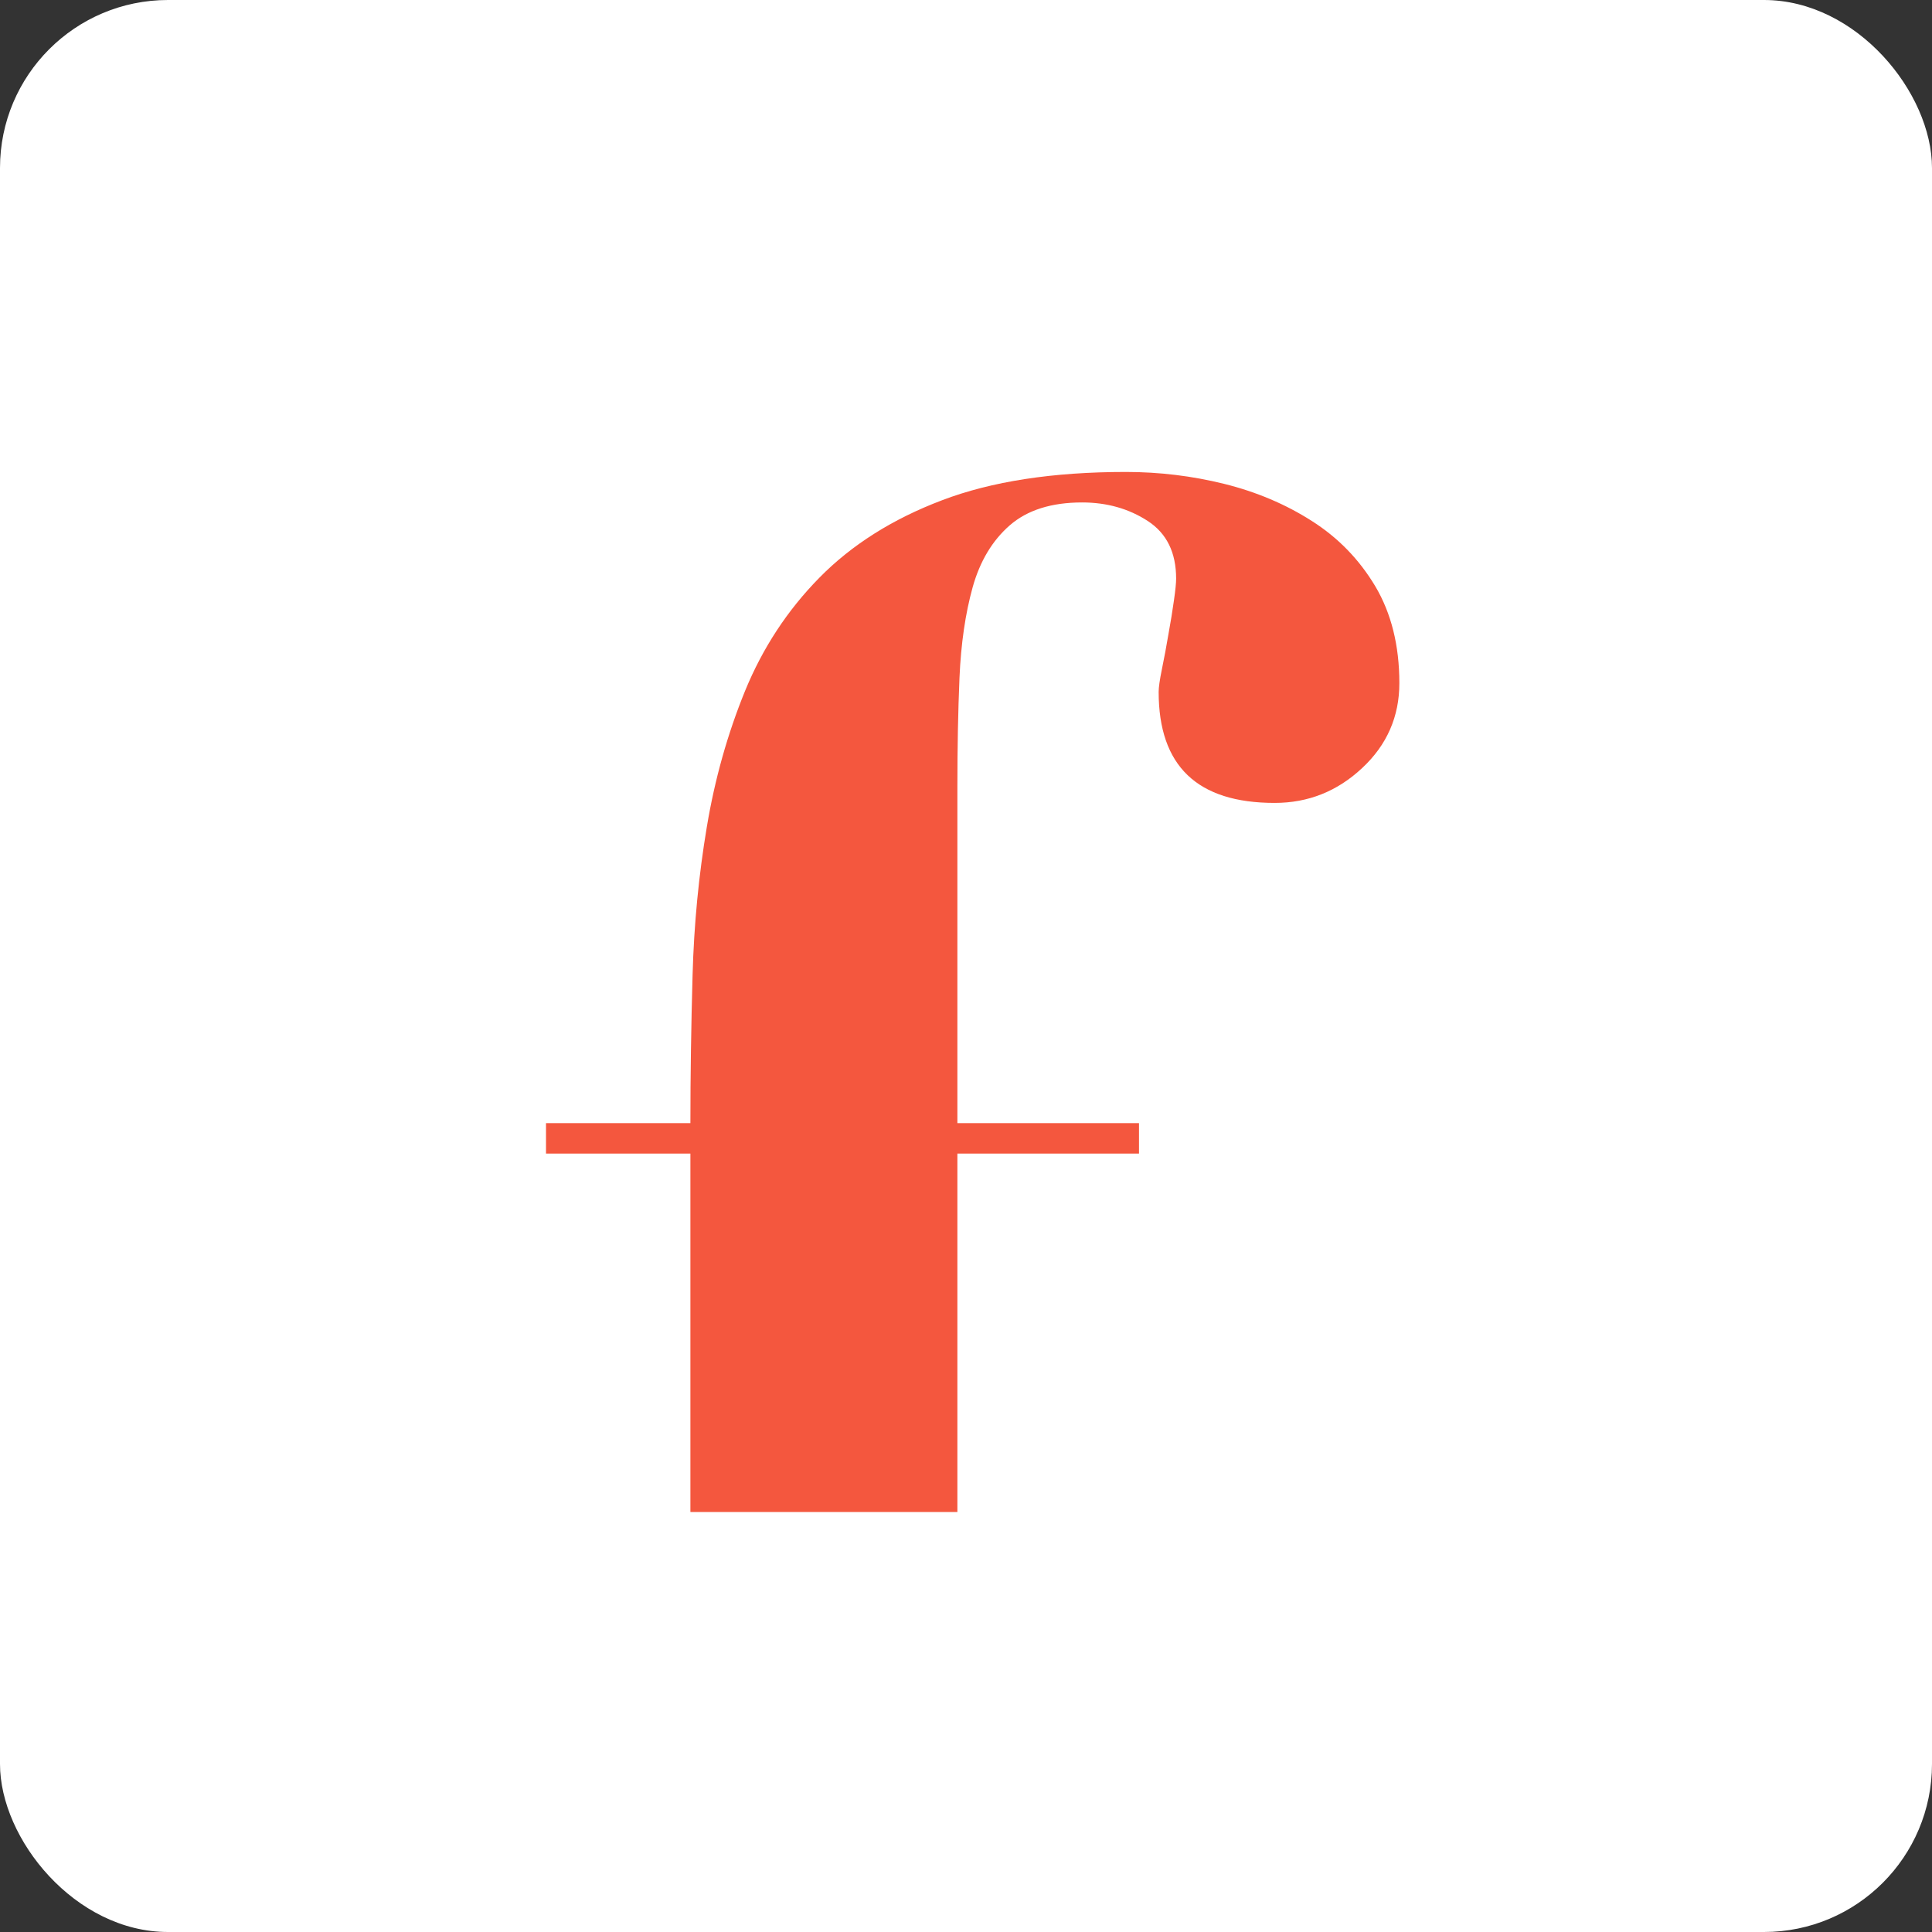
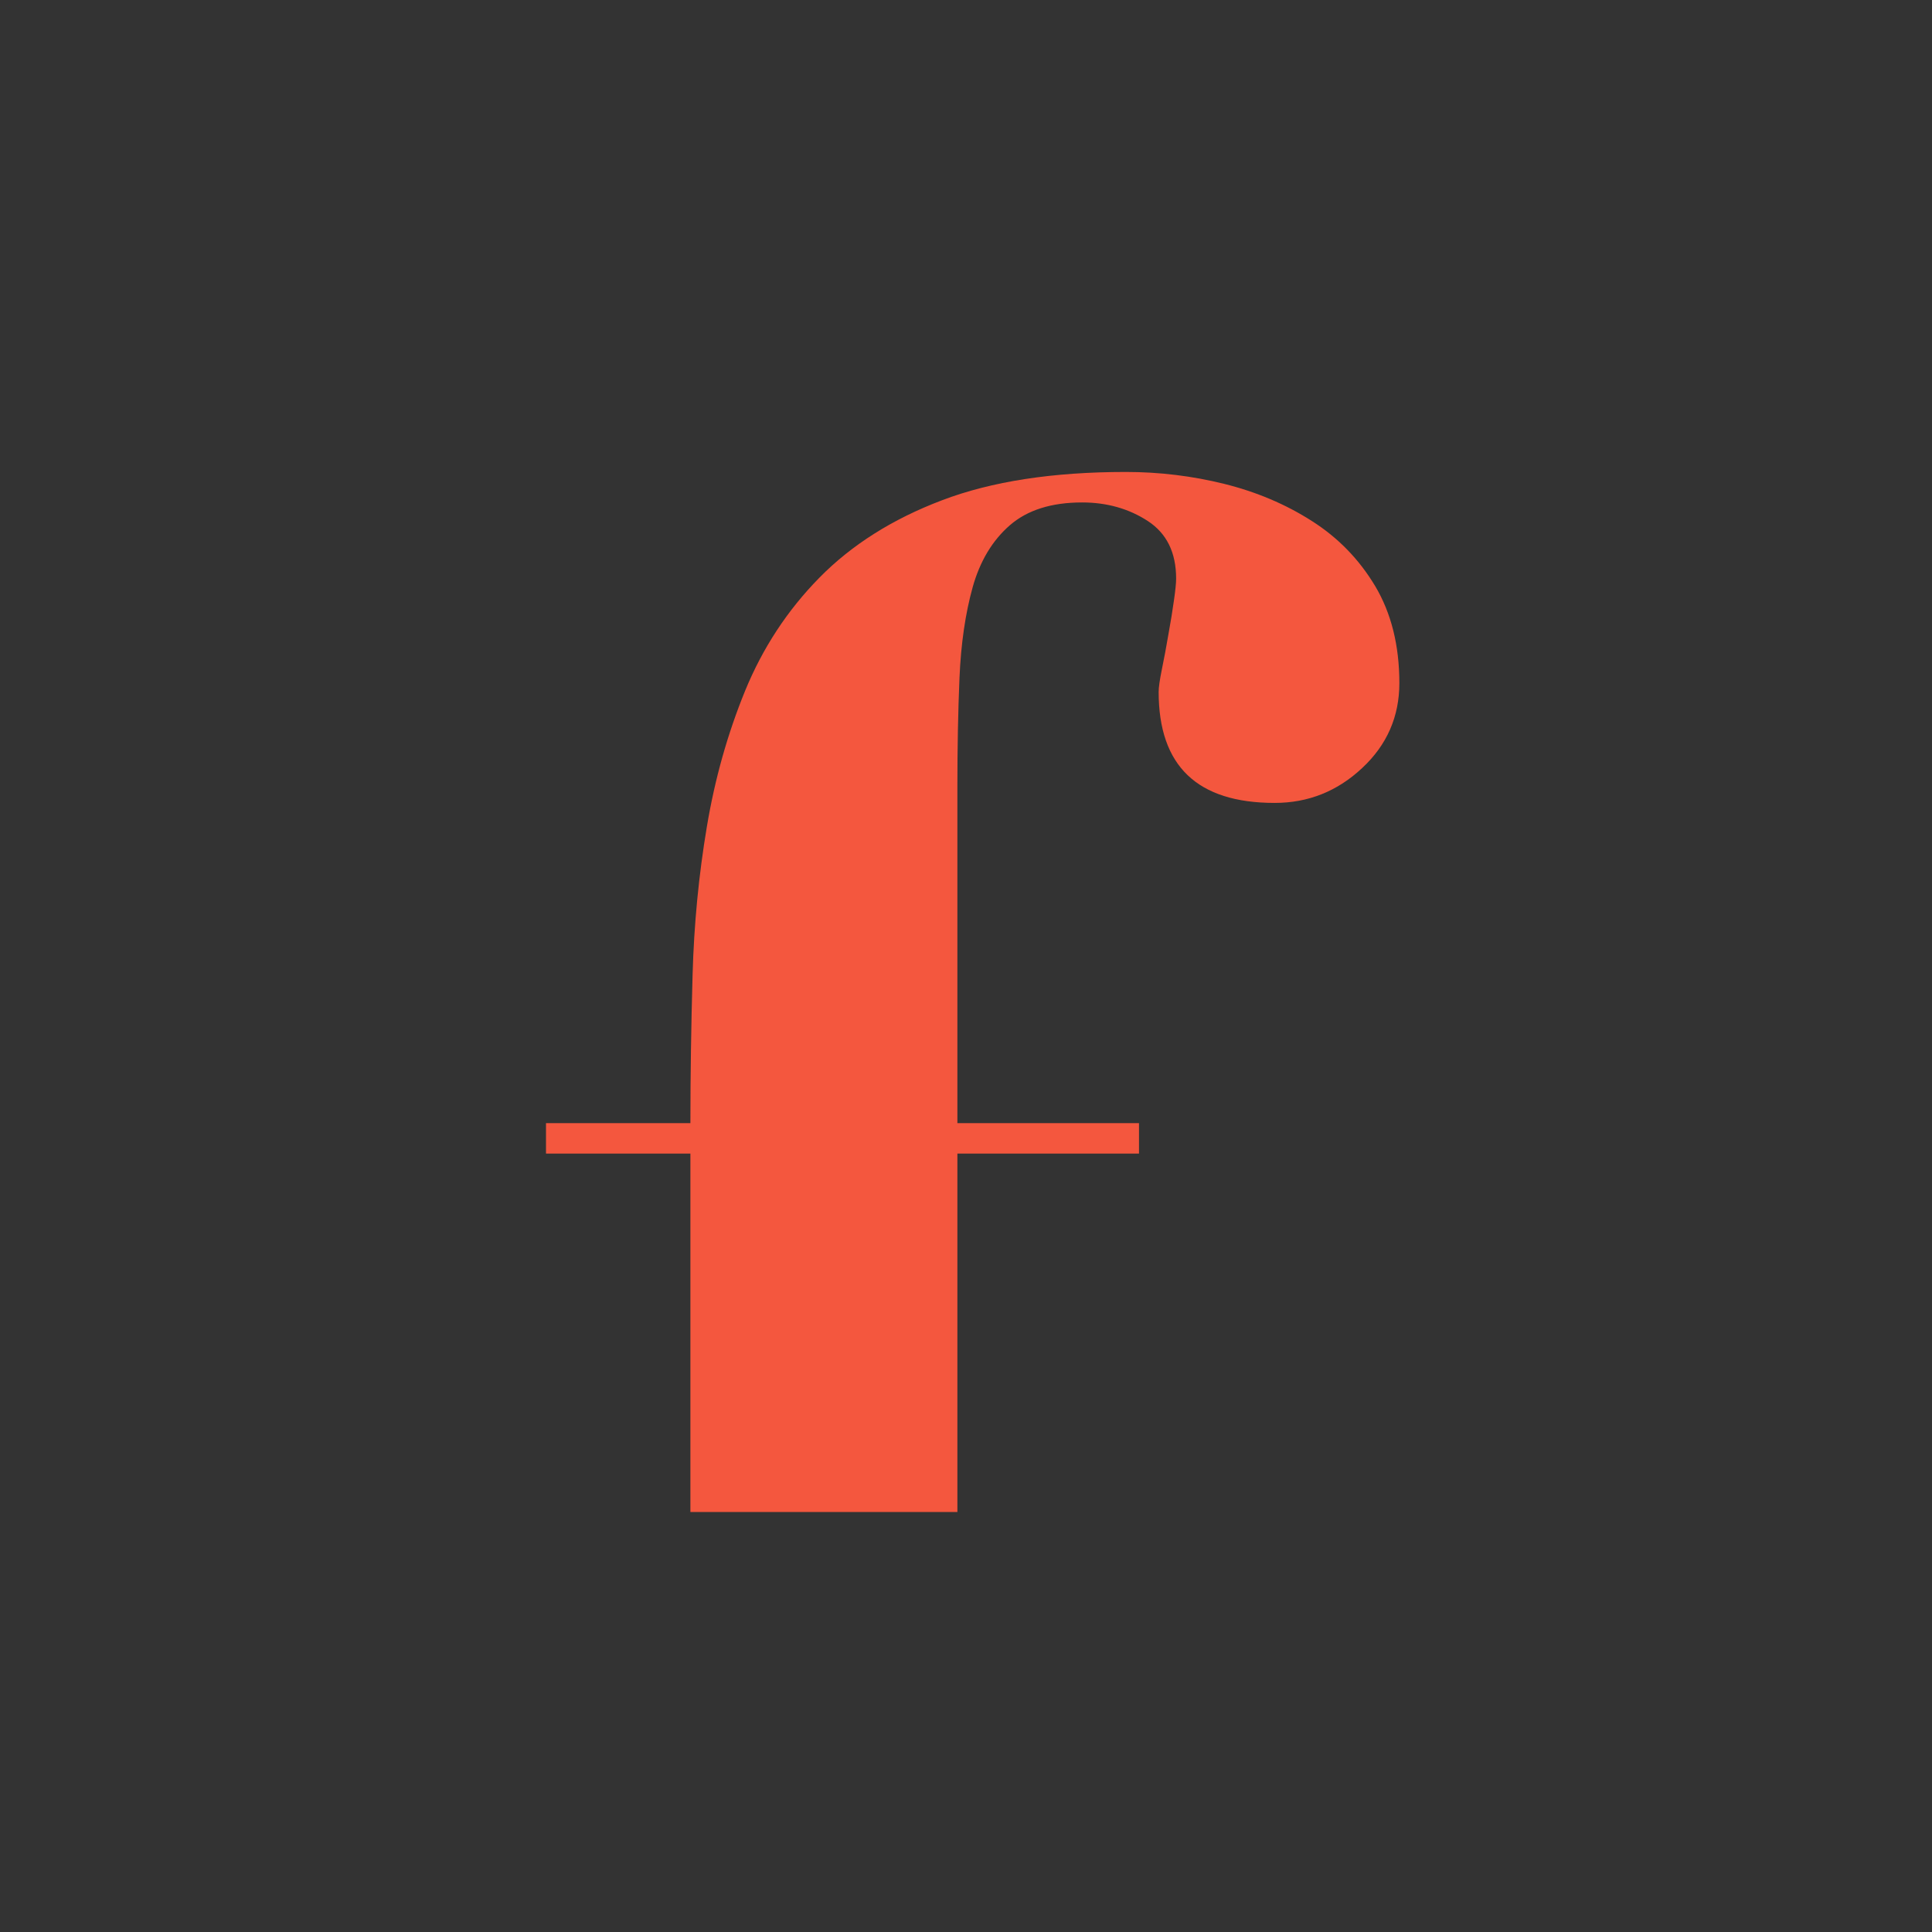
<svg xmlns="http://www.w3.org/2000/svg" width="46px" height="46px" viewBox="0 0 46 46" version="1.1">
  <rect x="0" y="0" width="46" height="46" fill="#333333" stroke="none" />
  <desc>Created with Sketch.</desc>
  <defs />
  <g id="Page-8" stroke="none" stroke-width="1" fill="none" fill-rule="evenodd">
    <g id="focusatwill" fill-rule="nonzero">
-       <rect id="Rectangle-17-Copy-7" fill="#FFFFFF" x="0" y="0" width="46" height="46" rx="4" />
      <g transform="translate(13, 11)" fill="#F4573E" id="Shape">
        <path d="M9.795,25 L3.438,25 L3.438,16.466 L0,16.466 L0,15.741 L3.438,15.741 C3.438,14.6 3.456,13.426 3.49,12.215 C3.523,11.006 3.638,9.83 3.829,8.689 C4.019,7.548 4.324,6.469 4.74,5.449 C5.158,4.43 5.746,3.53 6.512,2.752 C7.276,1.975 8.247,1.359 9.429,0.911 C10.608,0.462 12.068,0.237 13.806,0.237 C14.605,0.237 15.386,0.332 16.149,0.521 C16.913,0.711 17.609,1.005 18.232,1.403 C18.858,1.8 19.362,2.318 19.745,2.959 C20.125,3.6 20.318,4.367 20.318,5.266 C20.318,6.061 20.023,6.737 19.432,7.287 C18.841,7.841 18.147,8.117 17.349,8.117 C15.506,8.117 14.587,7.237 14.587,5.473 C14.587,5.368 14.612,5.189 14.665,4.93 C14.719,4.67 14.77,4.394 14.82,4.1 C14.873,3.806 14.918,3.537 14.951,3.295 C14.986,3.054 15.003,2.881 15.003,2.777 C15.003,2.154 14.778,1.698 14.327,1.404 C13.874,1.11 13.353,0.963 12.764,0.963 C12.033,0.963 11.46,1.145 11.044,1.506 C10.626,1.87 10.331,2.364 10.158,2.984 C9.985,3.607 9.88,4.325 9.845,5.137 C9.811,5.949 9.795,6.804 9.795,7.704 L9.795,15.741 L14.119,15.741 L14.119,16.466 L9.795,16.466 L9.795,24.999 L9.795,25 Z" />
      </g>
    </g>
  </g>
</svg>